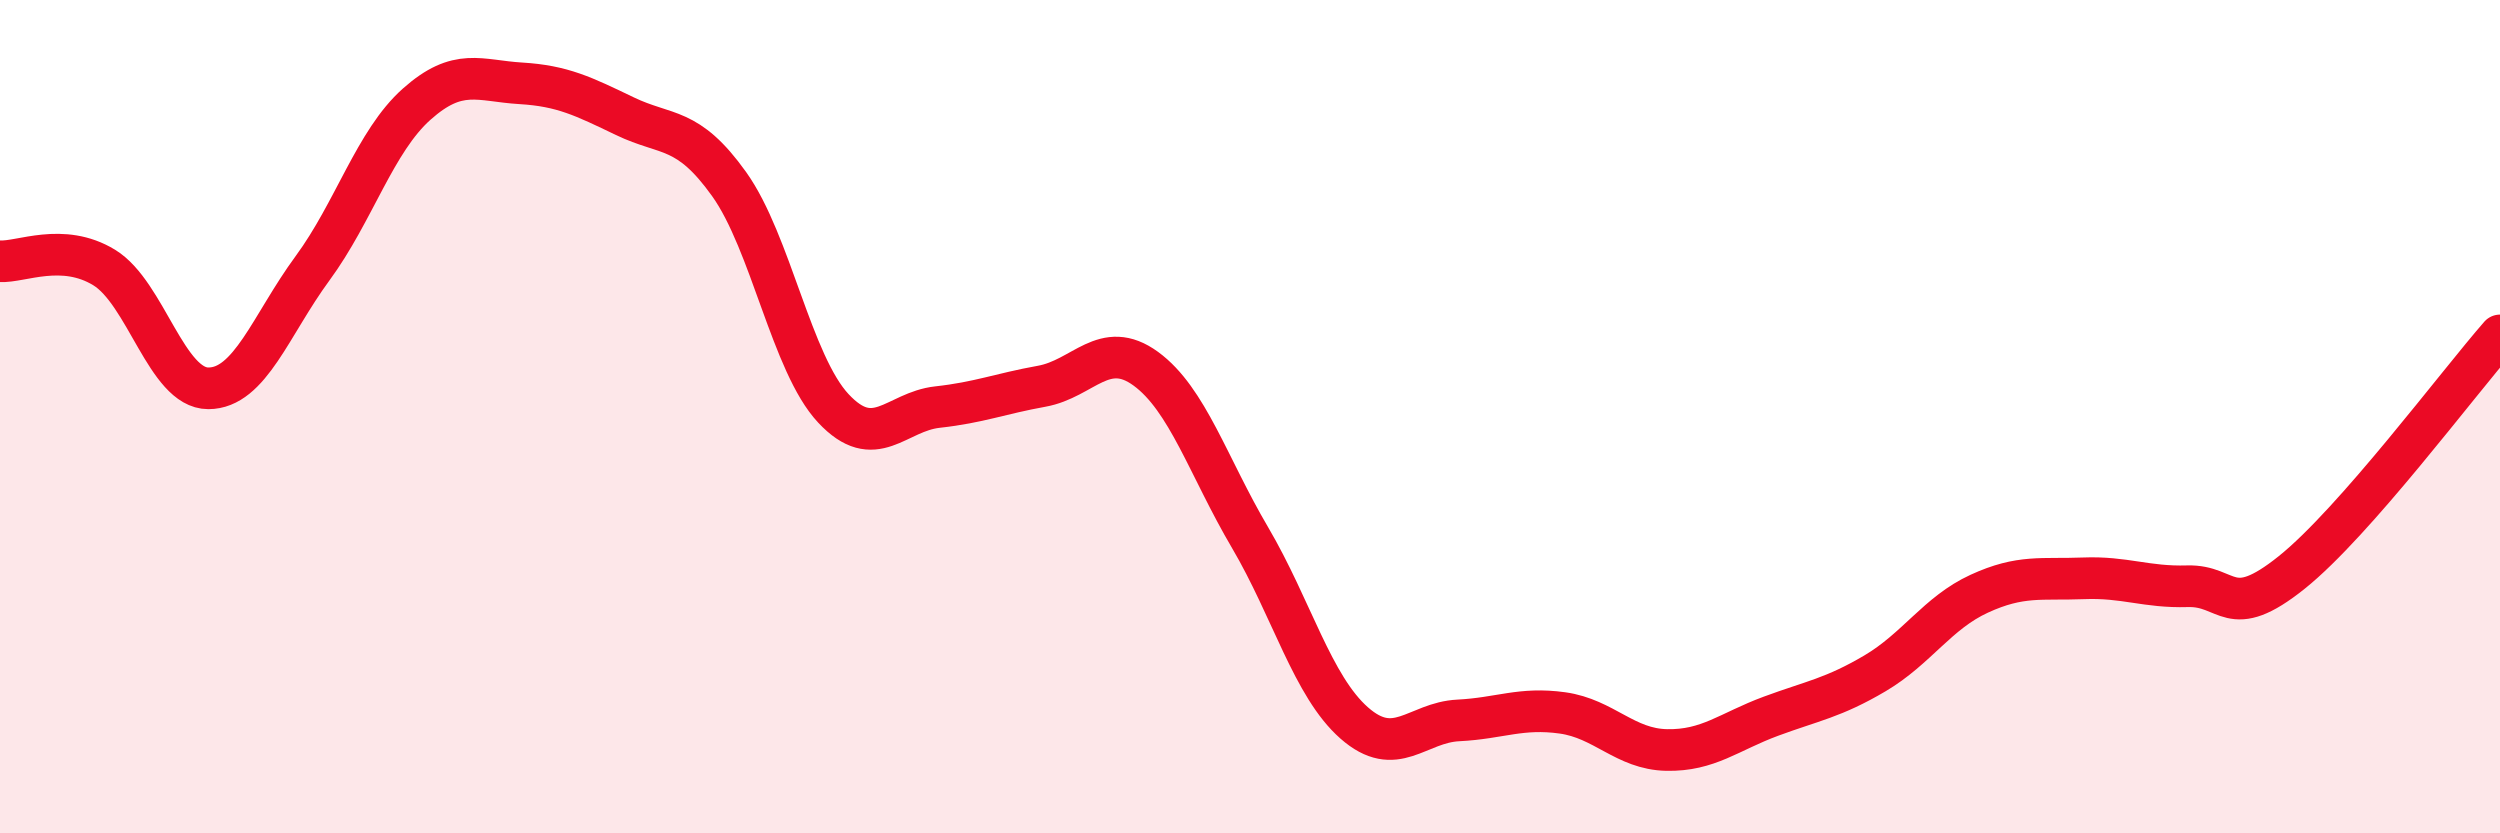
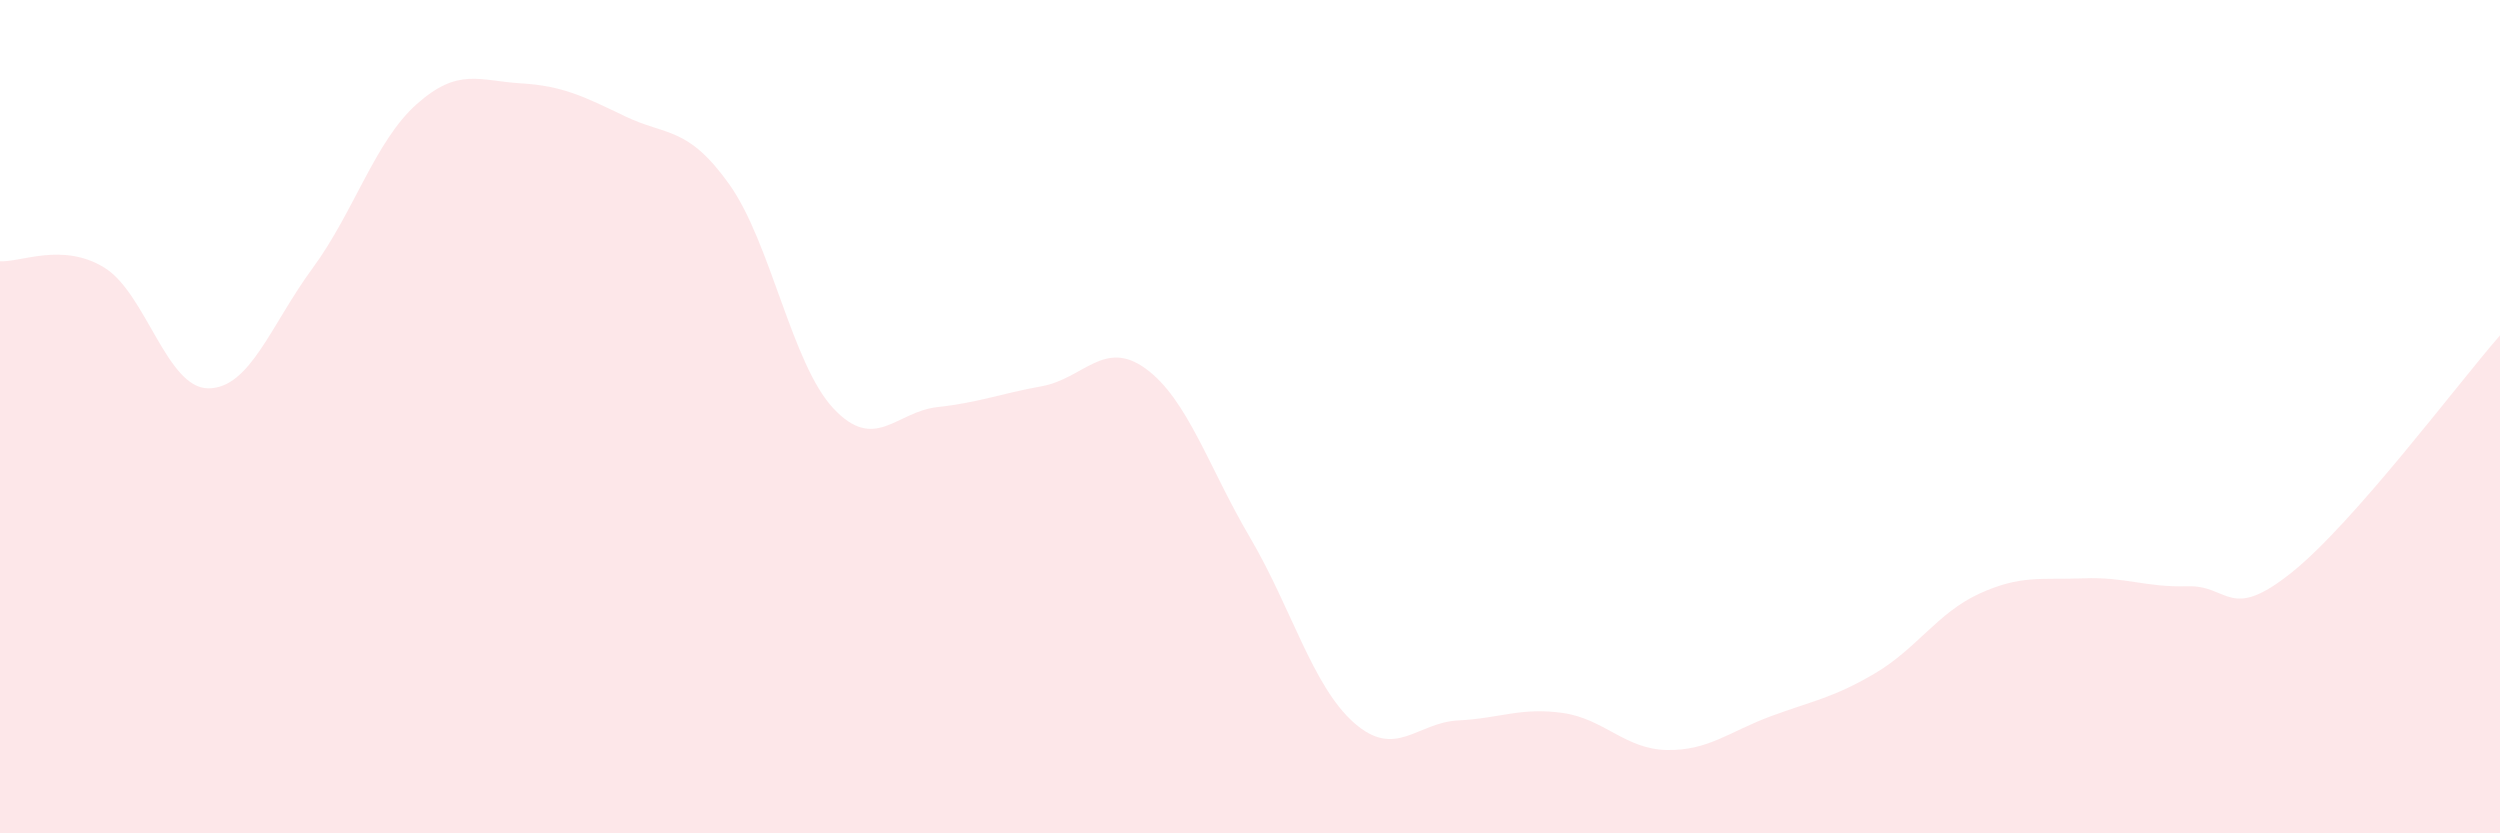
<svg xmlns="http://www.w3.org/2000/svg" width="60" height="20" viewBox="0 0 60 20">
  <path d="M 0,6.27 C 0.5,6.3 1.5,5.81 2.5,6.42 C 3.5,7.03 4,9.32 5,9.32 C 6,9.32 6.5,7.8 7.5,6.44 C 8.5,5.08 9,3.39 10,2.5 C 11,1.61 11.5,1.94 12.5,2 C 13.5,2.06 14,2.31 15,2.79 C 16,3.27 16.5,3.02 17.5,4.42 C 18.5,5.82 19,8.73 20,9.8 C 21,10.87 21.5,9.88 22.5,9.77 C 23.5,9.66 24,9.45 25,9.27 C 26,9.09 26.5,8.12 27.5,8.85 C 28.5,9.58 29,11.2 30,12.9 C 31,14.6 31.5,16.47 32.5,17.35 C 33.5,18.23 34,17.34 35,17.29 C 36,17.24 36.5,16.97 37.5,17.11 C 38.5,17.25 39,17.98 40,18 C 41,18.02 41.5,17.56 42.5,17.19 C 43.5,16.82 44,16.75 45,16.16 C 46,15.57 46.5,14.71 47.5,14.25 C 48.5,13.79 49,13.92 50,13.88 C 51,13.84 51.5,14.1 52.5,14.07 C 53.5,14.04 53.5,14.94 55,13.74 C 56.5,12.54 59,9.19 60,8.05L60 20L0 20Z" fill="#EB0A25" opacity="0.1" stroke-linecap="round" stroke-linejoin="round" />
-   <path d="M 0,6.27 C 0.5,6.3 1.5,5.81 2.5,6.42 C 3.5,7.03 4,9.32 5,9.32 C 6,9.32 6.5,7.8 7.5,6.44 C 8.5,5.08 9,3.39 10,2.5 C 11,1.61 11.5,1.94 12.5,2 C 13.5,2.06 14,2.31 15,2.79 C 16,3.27 16.5,3.02 17.5,4.42 C 18.5,5.82 19,8.73 20,9.8 C 21,10.87 21.5,9.88 22.5,9.77 C 23.5,9.66 24,9.45 25,9.27 C 26,9.09 26.5,8.12 27.5,8.85 C 28.5,9.58 29,11.2 30,12.9 C 31,14.6 31.5,16.47 32.5,17.35 C 33.5,18.23 34,17.34 35,17.29 C 36,17.24 36.5,16.97 37.5,17.11 C 38.5,17.25 39,17.98 40,18 C 41,18.02 41.5,17.56 42.5,17.19 C 43.5,16.82 44,16.75 45,16.16 C 46,15.57 46.5,14.71 47.5,14.25 C 48.5,13.79 49,13.92 50,13.88 C 51,13.84 51.5,14.1 52.5,14.07 C 53.5,14.04 53.5,14.94 55,13.74 C 56.5,12.54 59,9.19 60,8.05" stroke="#EB0A25" stroke-width="1" fill="none" stroke-linecap="round" stroke-linejoin="round" />
</svg>